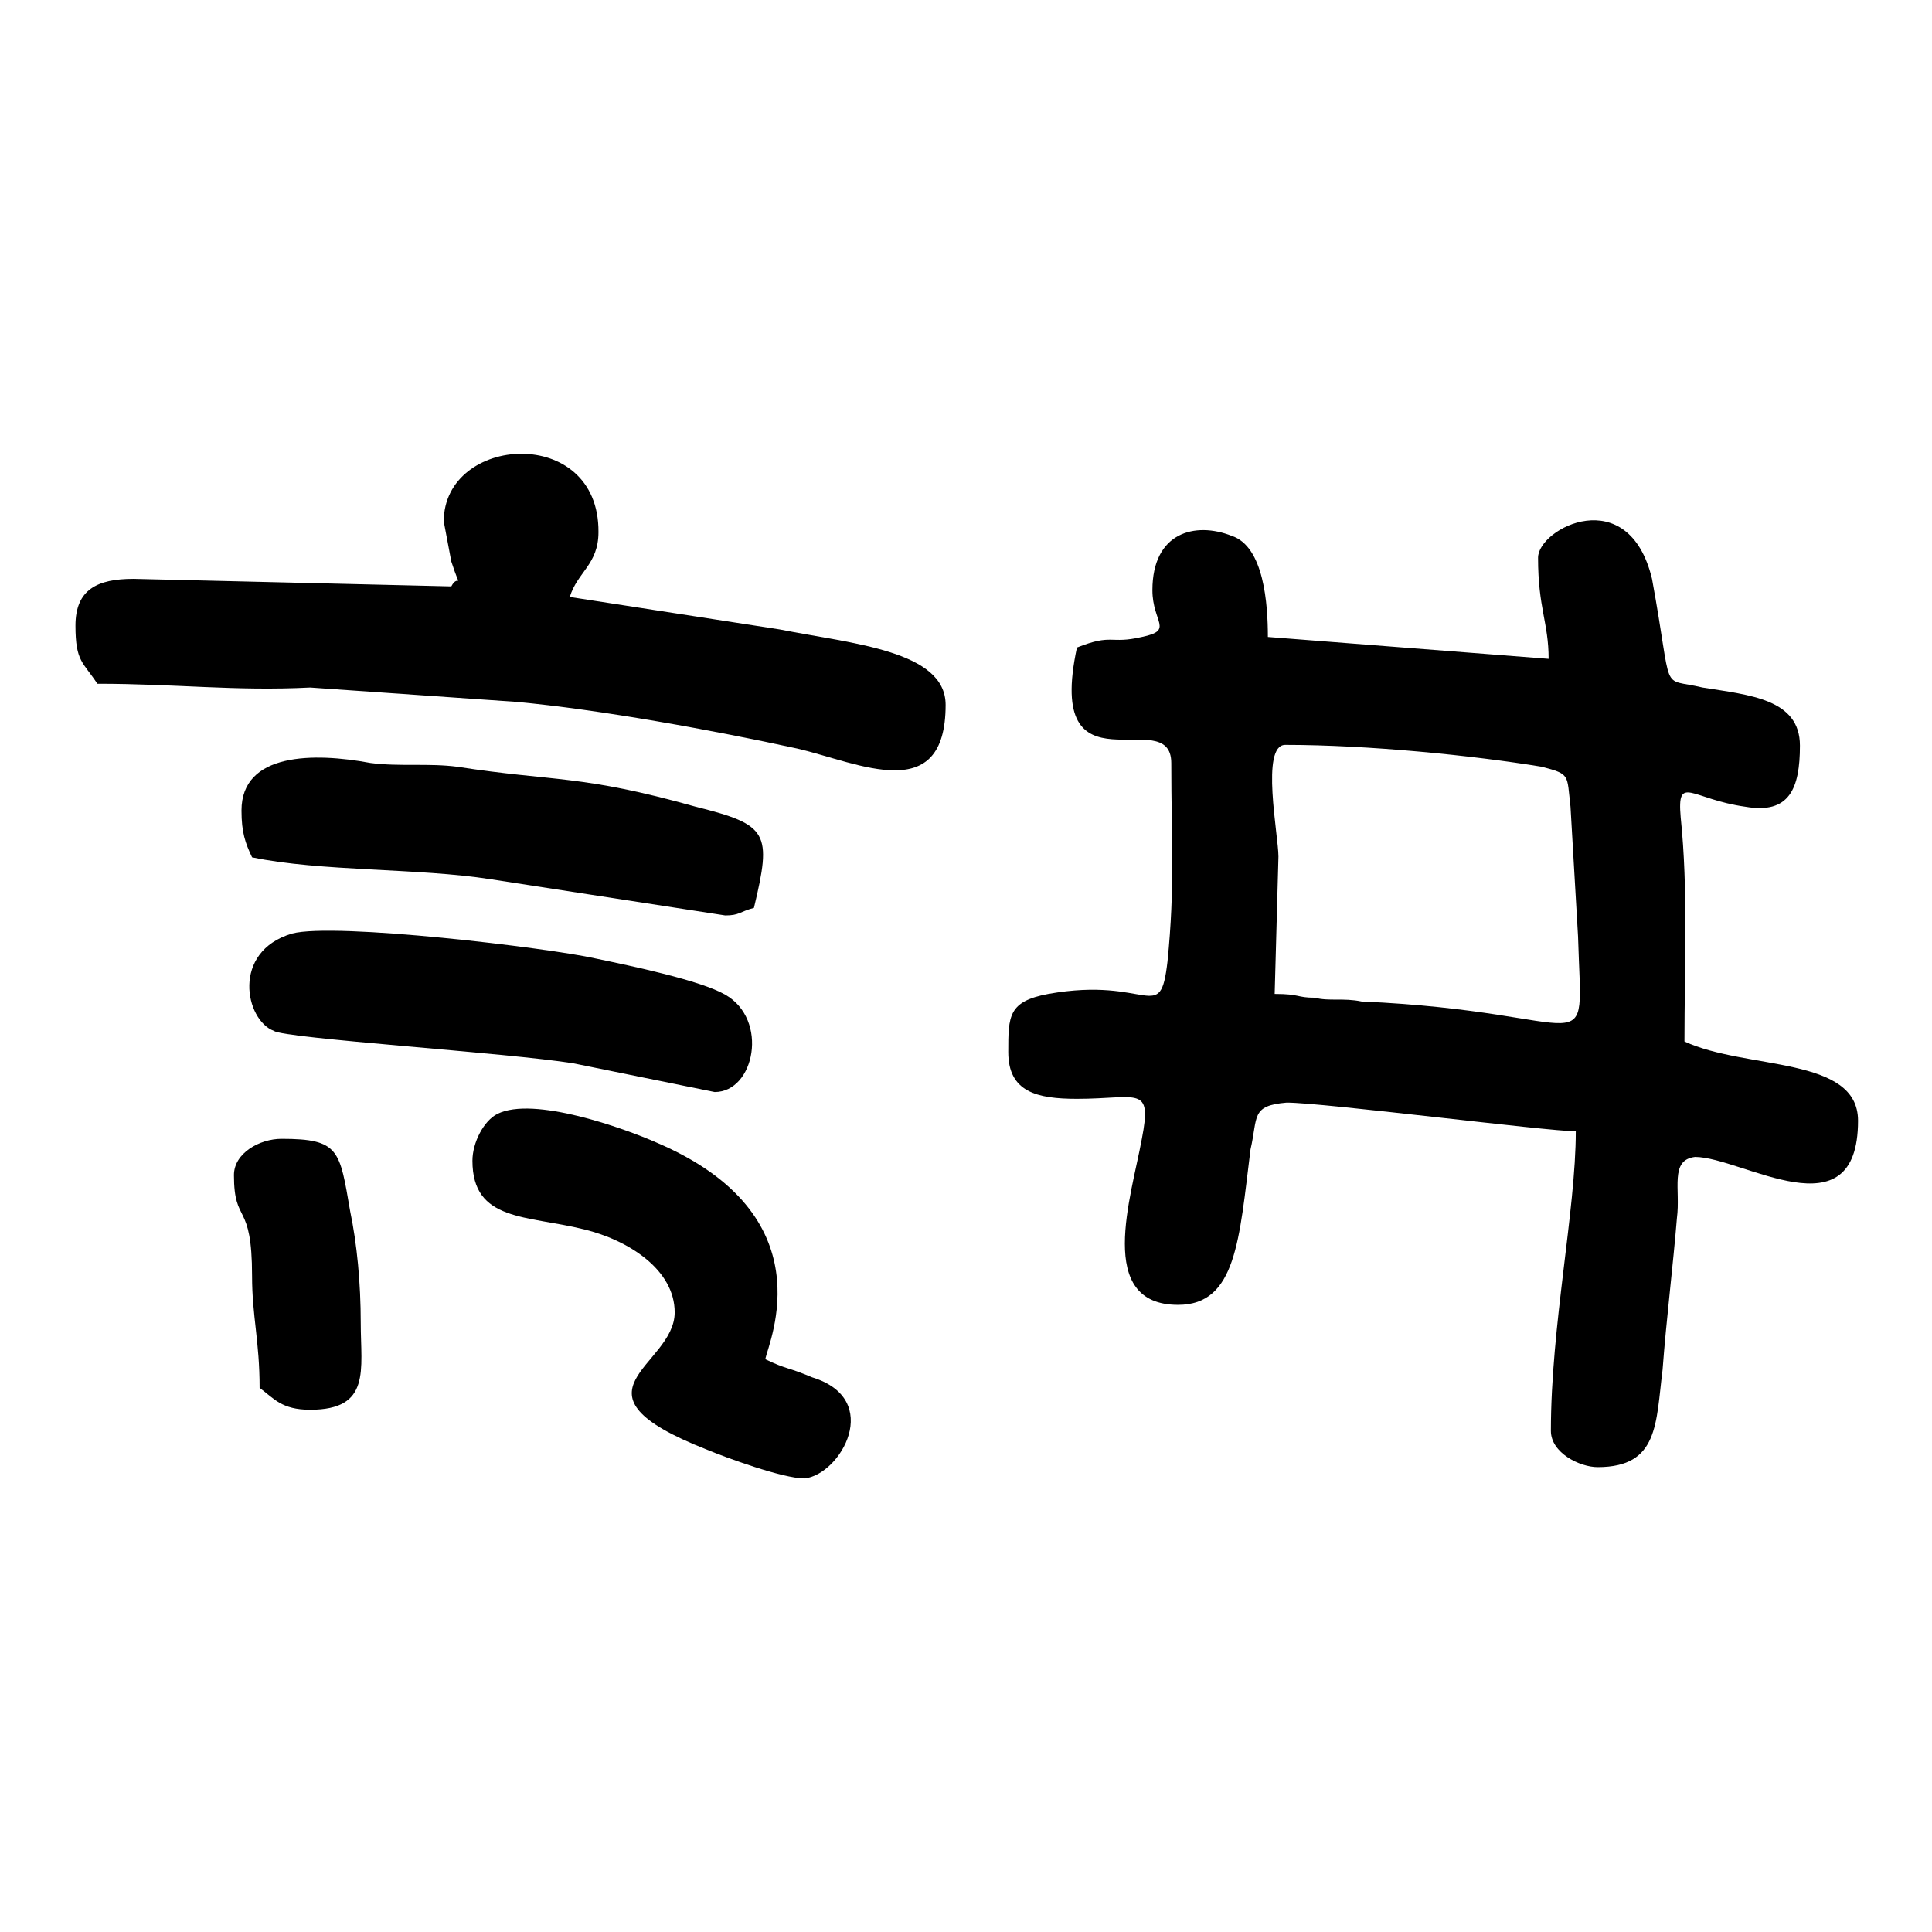
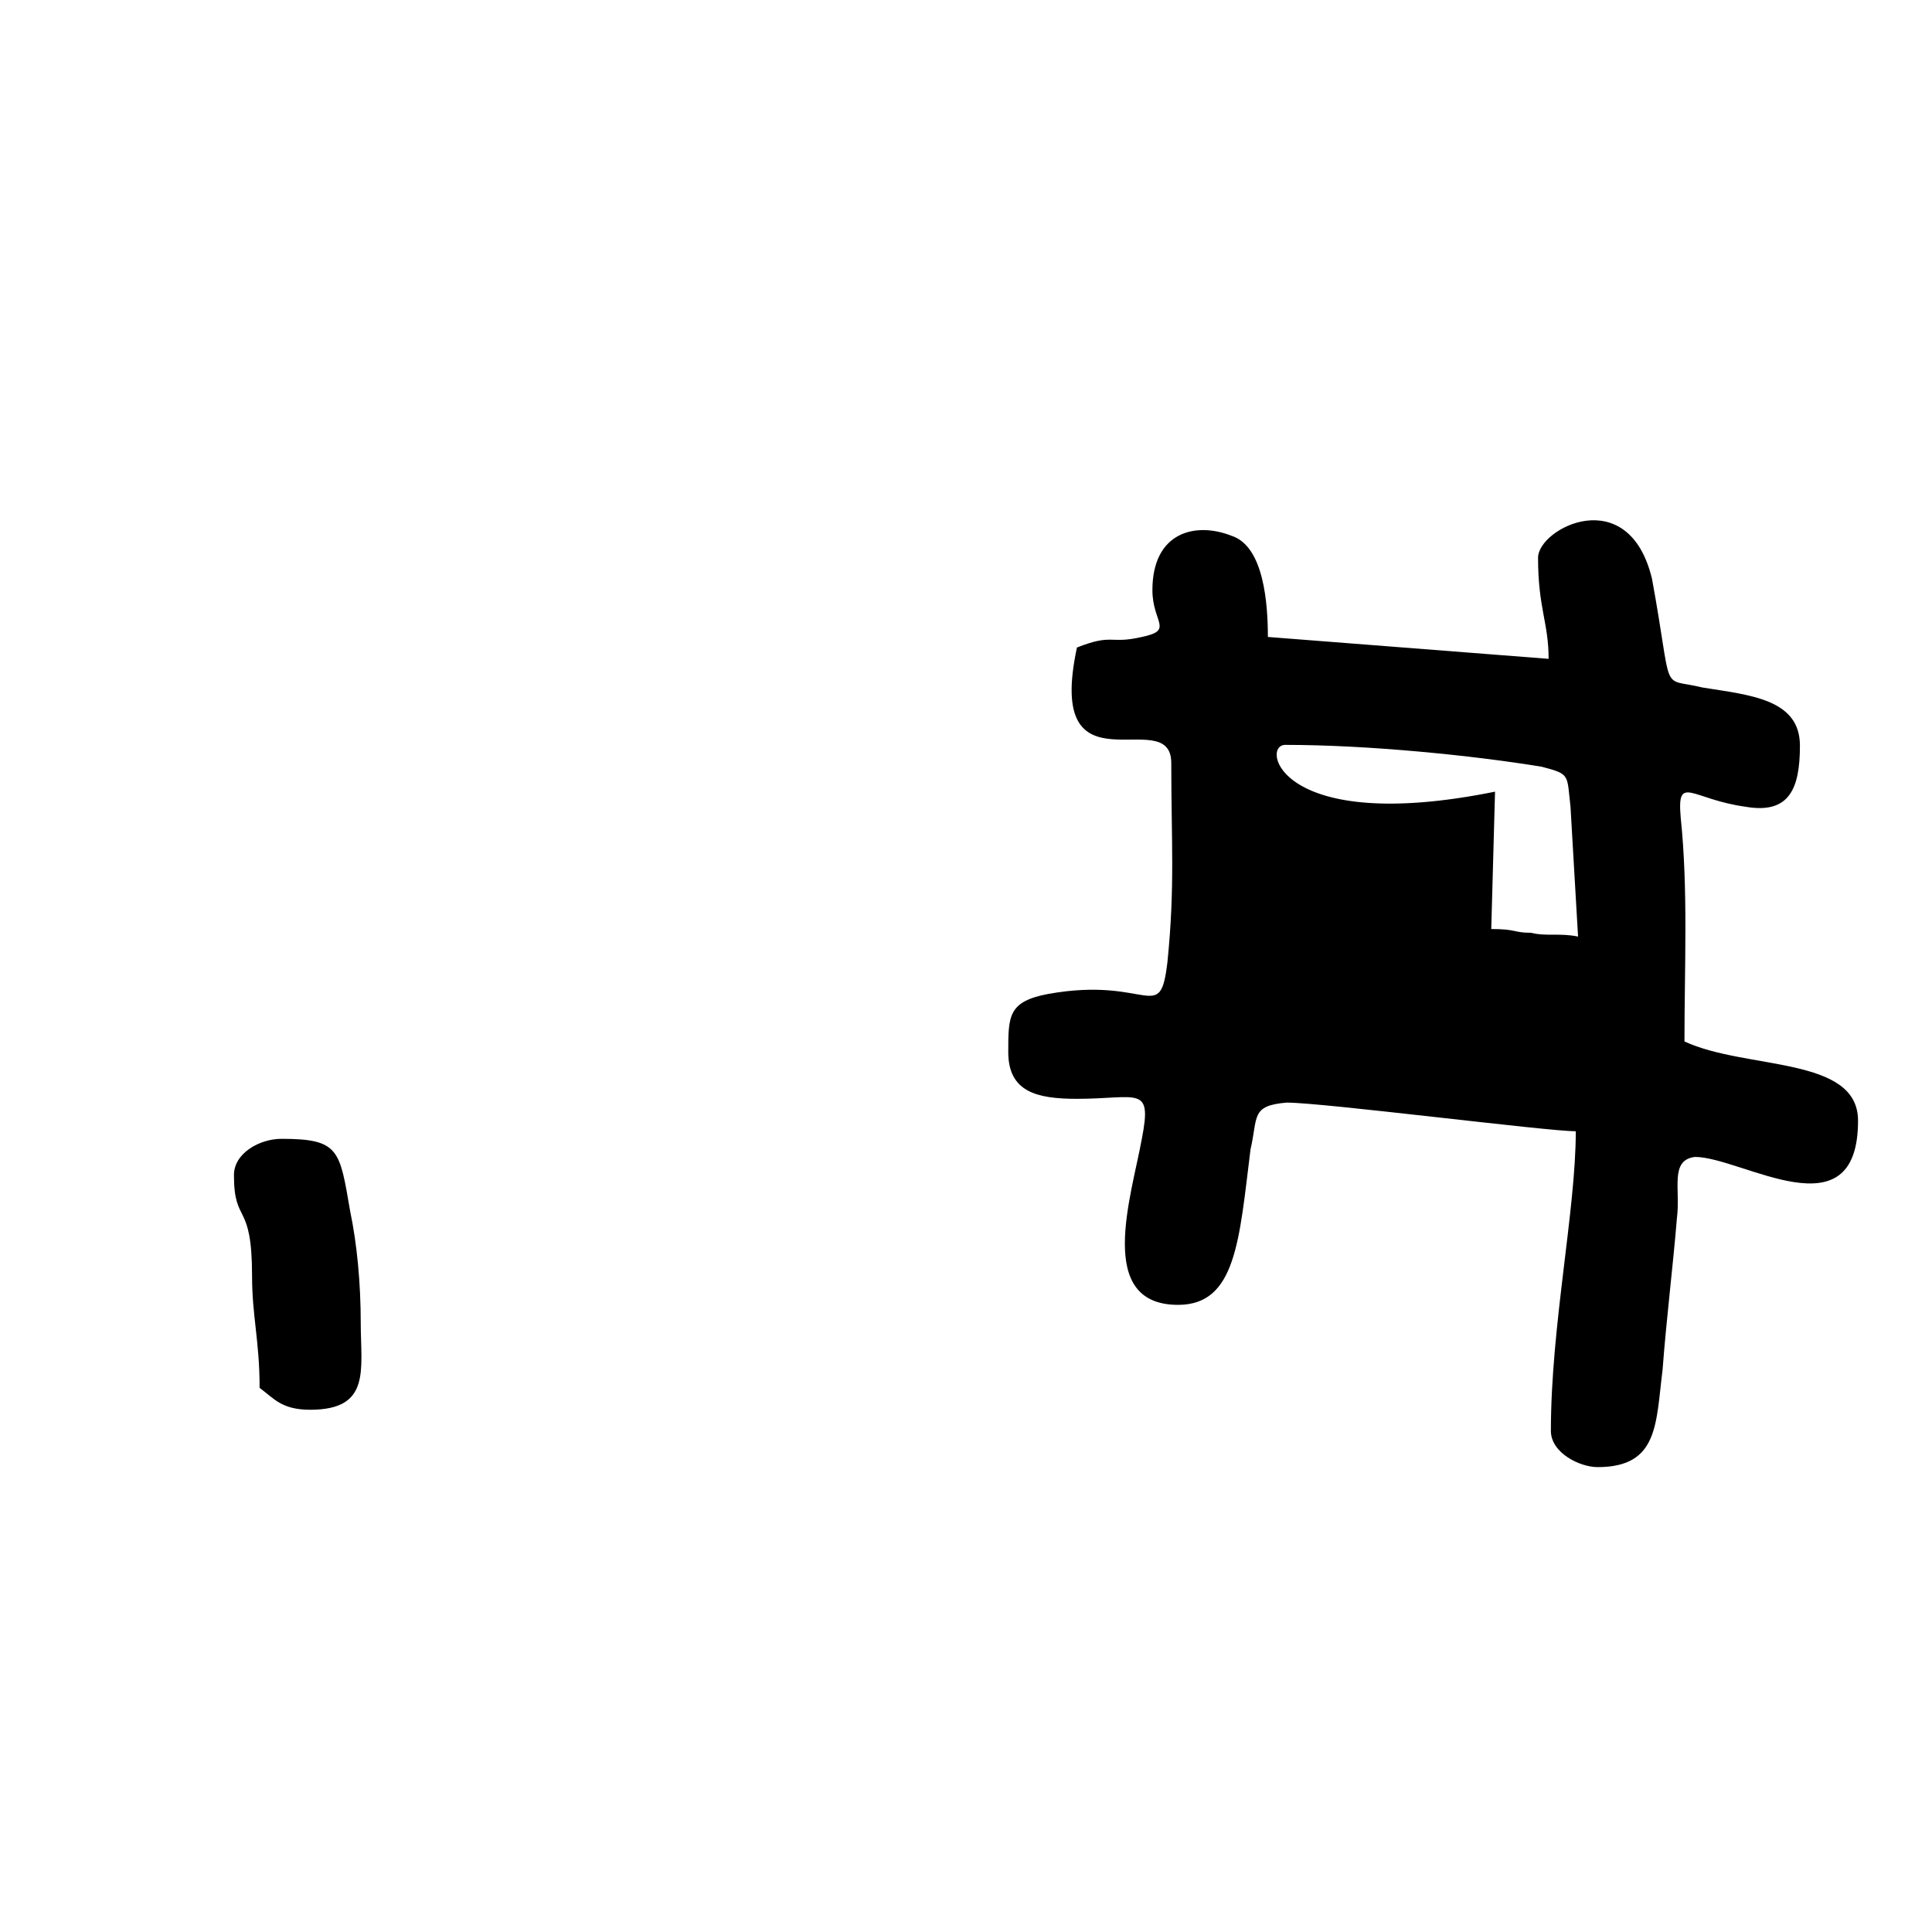
<svg xmlns="http://www.w3.org/2000/svg" version="1.1" x="0px" y="0px" viewBox="0 0 256 256" enable-background="new 0 0 256 256" xml:space="preserve">
  <g>
    <g>
-       <path fill="#000000" d="M170.3,98.7c11,0,24.9,1.4,34,2.9c3.8,1,3.3,1,3.8,5.3l1,17.2c0.5,17.7,2.9,10-28.7,8.6c-2.4-0.5-4.3,0-6.2-0.5c-2.4,0-1.9-0.5-5.3-0.5l0.5-18.2C169.4,110.7,167,98.7,170.3,98.7z M203.8,73.9c0,6.7,1.4,8.6,1.4,13.4L168,84.4c0-4.3-0.5-12-4.8-13.4c-4.8-1.9-10.5-0.5-10.5,7.2c0,4.3,2.9,5.3-1.4,6.2c-4.3,1-3.8-0.5-8.6,1.4c-4.3,20.1,12.5,7.2,12.5,15.3c0,10.5,0.5,16.3-0.5,26.3c-1,8.6-2.4,1.9-15.8,4.3c-5.3,1-5.3,2.9-5.3,7.7c0,5.3,3.8,6.2,9.1,6.2c8.1,0,10-1.9,8.6,5.3c-1.4,7.7-6.2,22,4.8,22c7.7,0,8.1-8.6,9.6-20.6c1-4.3,0-5.8,4.8-6.2c4.8,0,34.5,3.8,38.3,3.8c0,10.5-3.3,25.8-3.3,39.7c0,2.9,3.8,4.8,6.2,4.8c8.1,0,7.7-5.8,8.6-12.9c0.5-6.7,1.4-13.9,1.9-20.1c0.5-3.8-1-7.7,2.4-8.1c6.2,0,21.6,10.5,21.6-4.8c0-8.6-14.8-6.7-23-10.5c0-10,0.5-20.1-0.5-29.7c-0.5-5.8,1.4-2.4,8.6-1.4c5.8,1,7.2-2.4,7.2-8.1c0-6.2-6.7-6.7-12.9-7.7c-5.8-1.4-3.8,1.4-6.7-14.4C215.8,63.8,203.8,70,203.8,73.9z" />
-       <path fill="#000000" d="M58.8,69.1l1,5.3c1.4,4.3,1,1.4,0,3.3l-42.1-1c-4.8,0-7.7,1.4-7.7,6.2c0,4.8,1,4.8,2.9,7.7c10.5,0,18.2,1,28.2,0.5L68.4,93c11,1,26.3,3.8,37.3,6.2c8.1,1.9,19.6,7.7,19.6-5.8c0-7.2-12.4-8.1-22-10l-27.8-4.3c1-3.3,3.8-4.3,3.8-8.6C79.4,56.2,58.8,57.6,58.8,69.1z" />
-       <path fill="#000000" d="M62.6,153.8c0,8.1,7.2,7.2,14.8,9.1c5.8,1.4,12,5.3,12,11c0,7.2-15.3,10.5,4.3,18.2c2.4,1,10,3.8,12.9,3.8c4.8-0.5,10.5-10.5,1-13.4c-3.3-1.4-3.3-1-6.2-2.4c0.5-2.4,8.1-19.1-14.4-28.7c-4.3-1.9-16.3-6.2-21.1-3.8C64.1,148.5,62.6,151.4,62.6,153.8z" />
-       <path fill="#000000" d="M32,107.4c0,2.9,0.5,4.3,1.4,6.2c9.1,1.9,22,1.4,31.6,2.9l31.1,4.8c1.9,0,1.9-0.5,3.8-1c2.4-10,1.9-11-7.7-13.4c-15.3-4.3-18.7-3.3-31.6-5.3c-3.8-0.5-7.7,0-11.5-0.5C41.6,99.7,32,99.7,32,107.4z" />
-       <path fill="#000000" d="M94.7,144.7c5.3,0,7.2-9.6,1.4-12.9c-3.3-1.9-12.4-3.8-17.2-4.8c-6.2-1.4-34.5-4.8-40.2-3.3c-8.1,2.4-6.2,11.5-2.4,12.9c1.4,1,31.1,2.9,39.7,4.3L94.7,144.7z" />
+       <path fill="#000000" d="M170.3,98.7c11,0,24.9,1.4,34,2.9c3.8,1,3.3,1,3.8,5.3l1,17.2c-2.4-0.5-4.3,0-6.2-0.5c-2.4,0-1.9-0.5-5.3-0.5l0.5-18.2C169.4,110.7,167,98.7,170.3,98.7z M203.8,73.9c0,6.7,1.4,8.6,1.4,13.4L168,84.4c0-4.3-0.5-12-4.8-13.4c-4.8-1.9-10.5-0.5-10.5,7.2c0,4.3,2.9,5.3-1.4,6.2c-4.3,1-3.8-0.5-8.6,1.4c-4.3,20.1,12.5,7.2,12.5,15.3c0,10.5,0.5,16.3-0.5,26.3c-1,8.6-2.4,1.9-15.8,4.3c-5.3,1-5.3,2.9-5.3,7.7c0,5.3,3.8,6.2,9.1,6.2c8.1,0,10-1.9,8.6,5.3c-1.4,7.7-6.2,22,4.8,22c7.7,0,8.1-8.6,9.6-20.6c1-4.3,0-5.8,4.8-6.2c4.8,0,34.5,3.8,38.3,3.8c0,10.5-3.3,25.8-3.3,39.7c0,2.9,3.8,4.8,6.2,4.8c8.1,0,7.7-5.8,8.6-12.9c0.5-6.7,1.4-13.9,1.9-20.1c0.5-3.8-1-7.7,2.4-8.1c6.2,0,21.6,10.5,21.6-4.8c0-8.6-14.8-6.7-23-10.5c0-10,0.5-20.1-0.5-29.7c-0.5-5.8,1.4-2.4,8.6-1.4c5.8,1,7.2-2.4,7.2-8.1c0-6.2-6.7-6.7-12.9-7.7c-5.8-1.4-3.8,1.4-6.7-14.4C215.8,63.8,203.8,70,203.8,73.9z" />
      <path fill="#000000" d="M31,155.7c0,6.7,2.4,3.3,2.4,13.4c0,5.3,1,8.6,1,14.8c1.9,1.4,2.9,2.9,6.7,2.9c8.1,0,6.7-5.3,6.7-11.5c0-5.3-0.5-10.5-1.4-14.8c-1.4-8.1-1.4-9.6-9.1-9.6C34.4,150.9,31,152.8,31,155.7z" />
    </g>
  </g>
</svg>